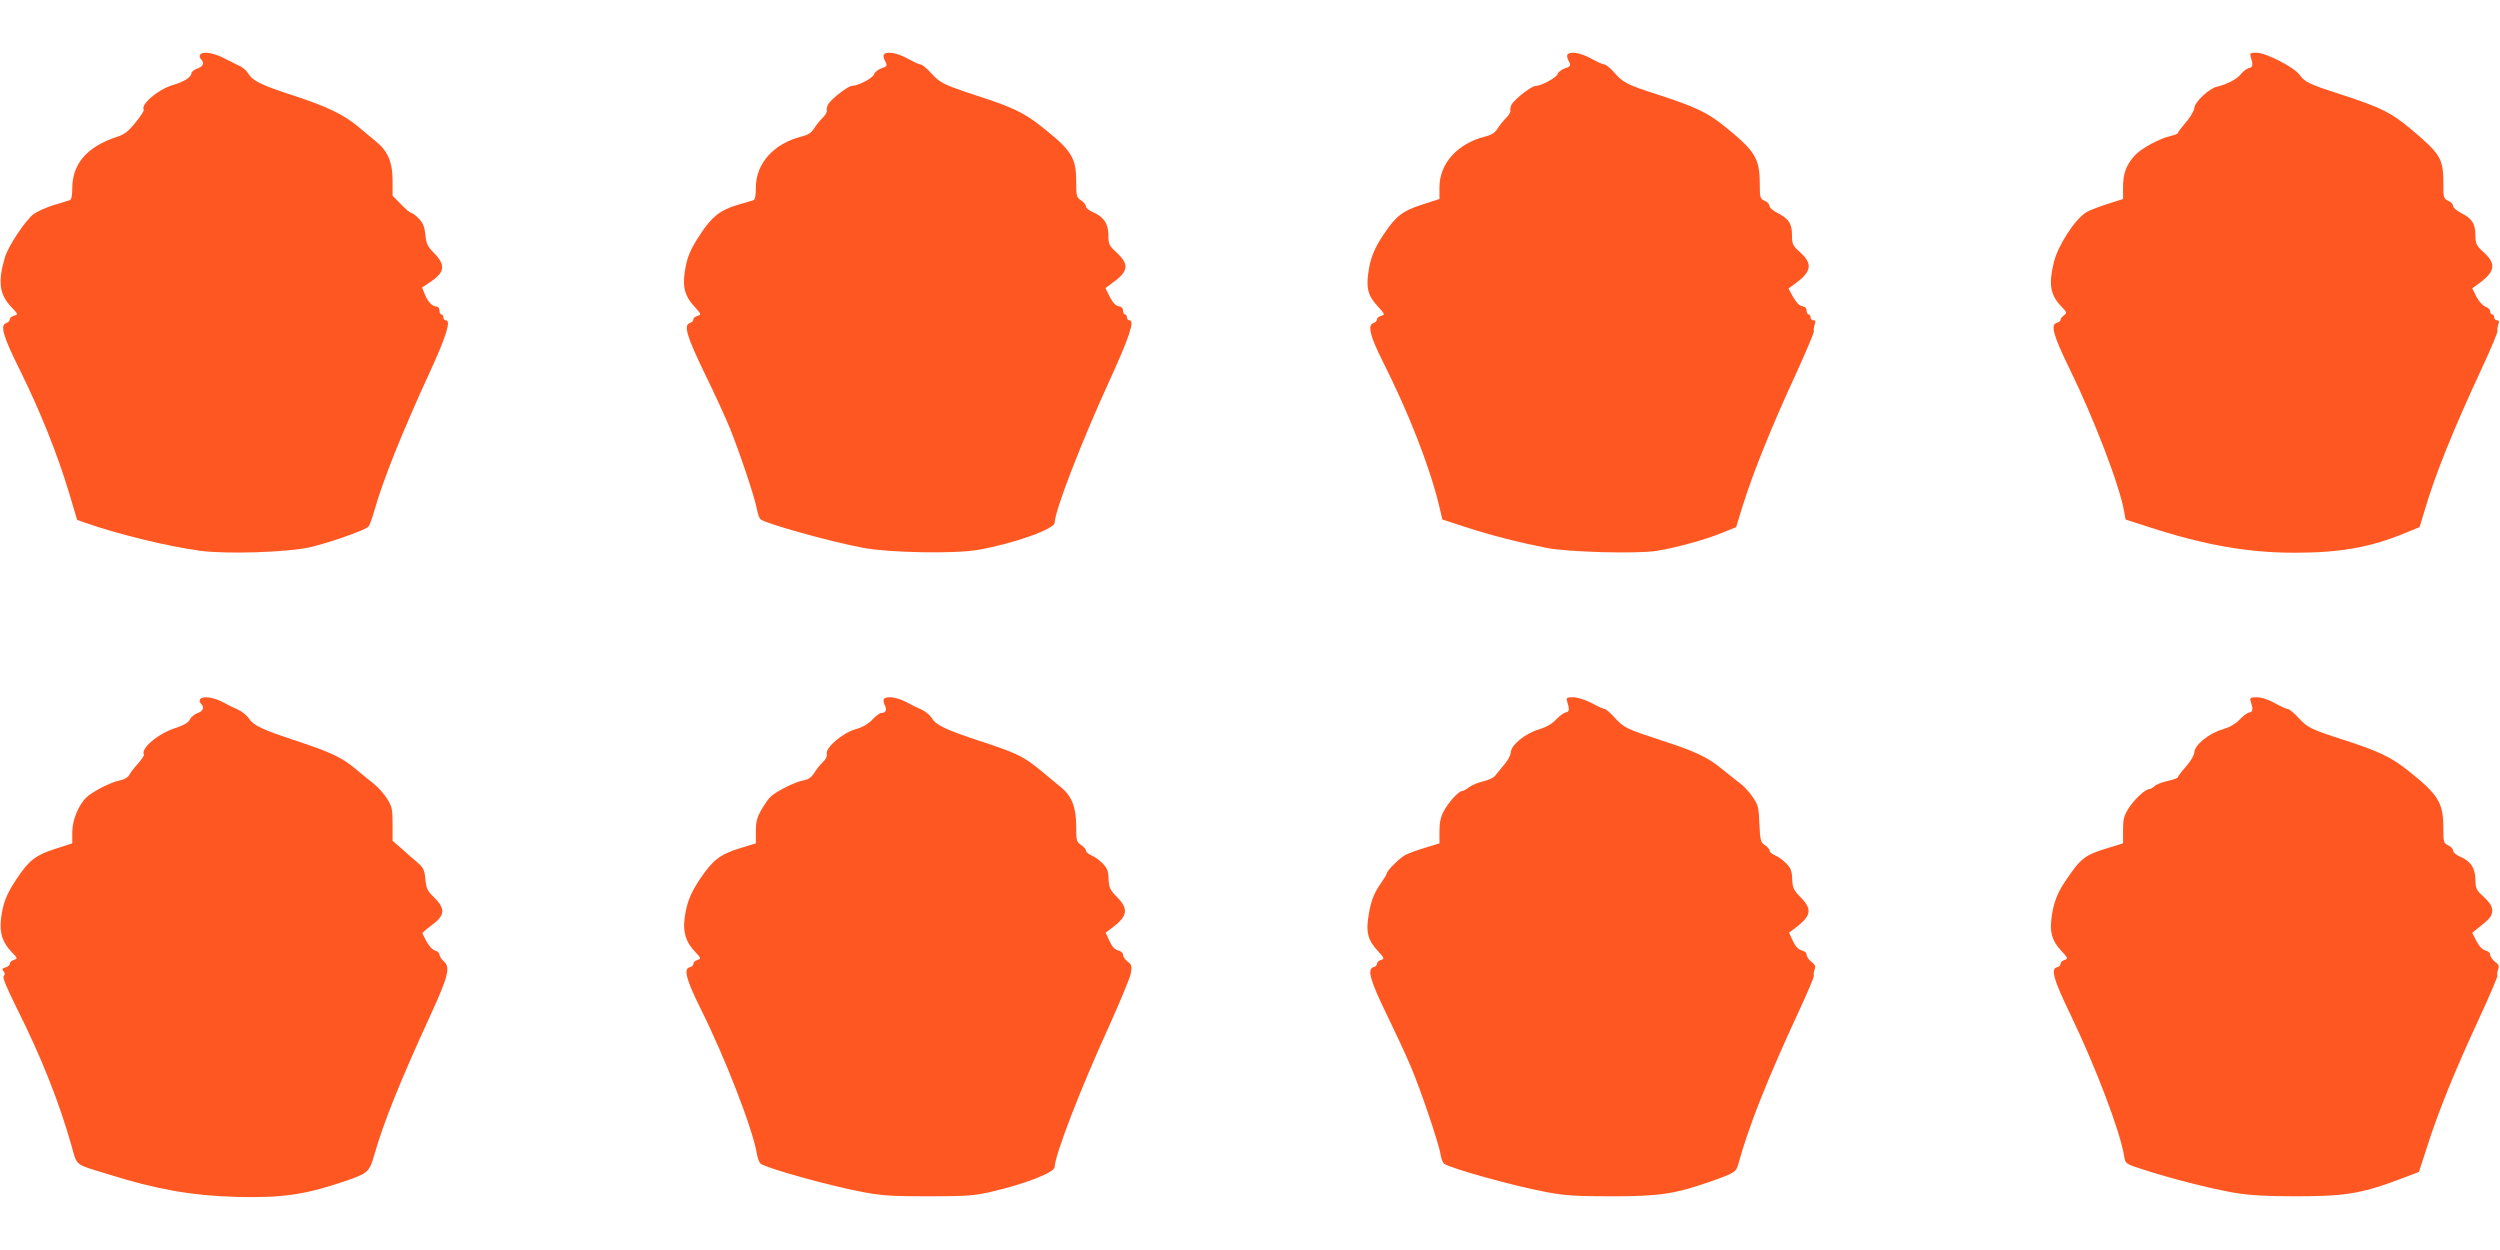
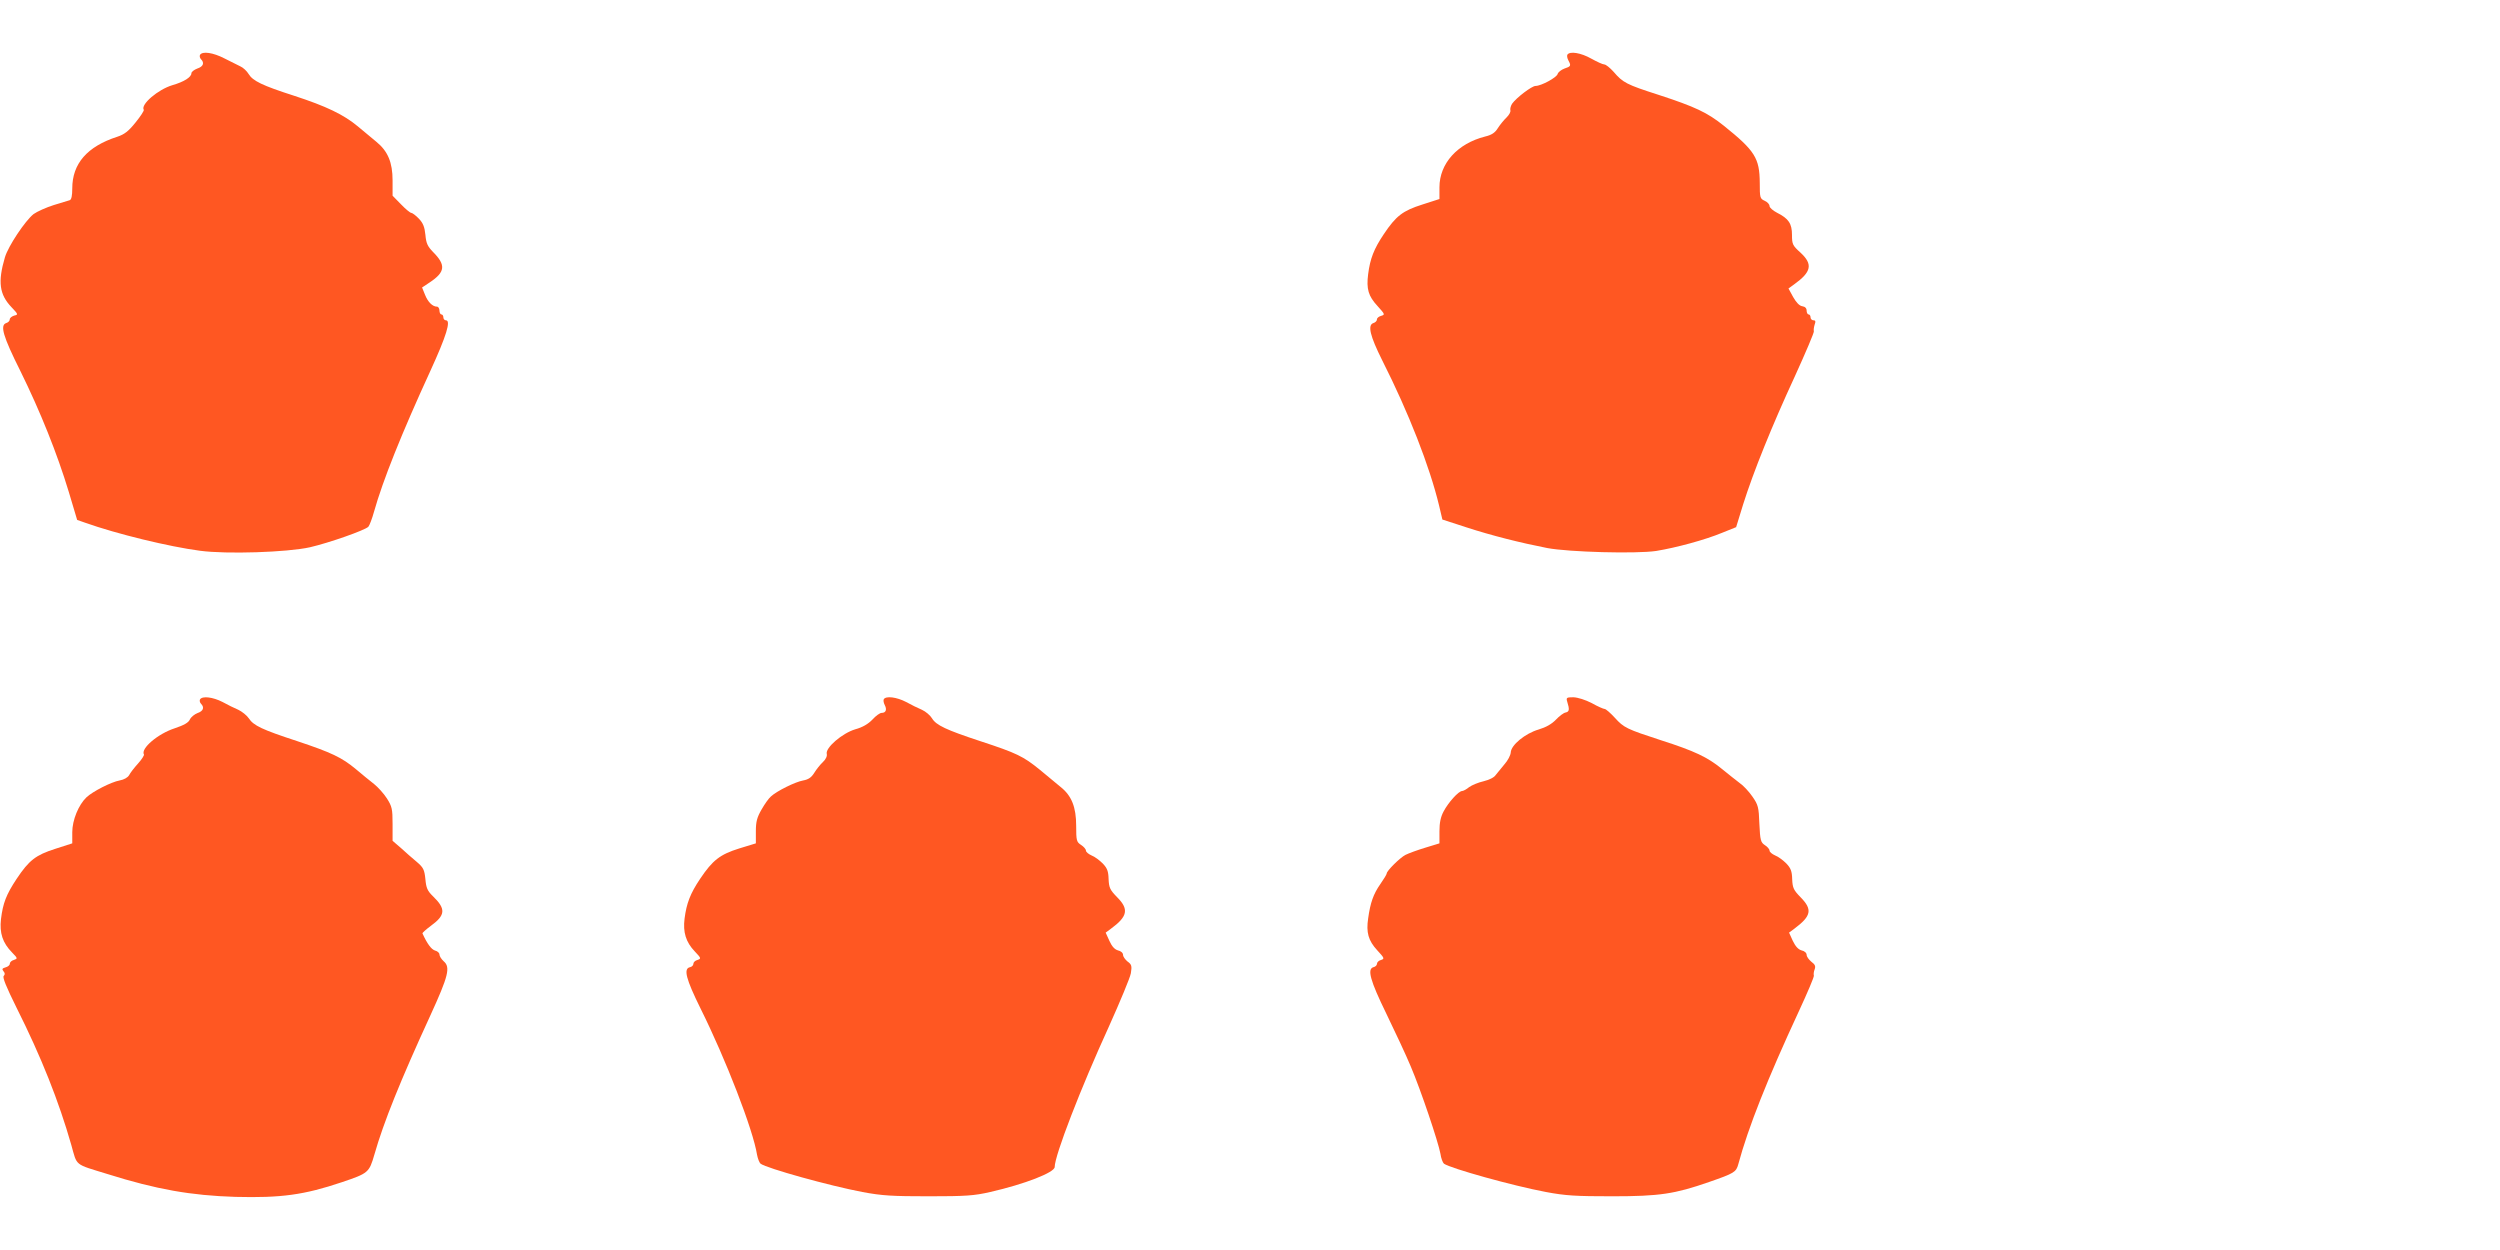
<svg xmlns="http://www.w3.org/2000/svg" version="1.0" width="1280pt" height="640pt" viewBox="0 0 1280 640" preserveAspectRatio="xMidYMid meet">
  <g transform="translate(0,640) scale(0.1,-0.1)" fill="#ff5722" stroke="none">
    <path d="M1024 6119 c-3 -6 -1 -16 5 -22 19 -19 12 -38 -19 -48 -16 -6 -30 -17 -30 -24 0 -20 -38 -44 -97 -61 -74 -22 -164 -99 -147 -126 3 -4 -16 -33 -42 -65 -36 -45 -57 -61 -93 -73 -155 -50 -231 -138 -231 -265 0 -36 -4 -57 -13 -60 -6 -2 -43 -13 -82 -25 -38 -12 -85 -33 -103 -46 -43 -34 -130 -164 -147 -222 -37 -126 -28 -190 34 -255 35 -37 35 -38 13 -43 -12 -4 -22 -12 -22 -19 0 -8 -8 -16 -18 -19 -33 -11 -17 -67 72 -245 103 -209 189 -424 248 -619 l43 -144 40 -14 c163 -58 430 -123 590 -144 135 -18 445 -8 562 18 99 23 281 87 299 105 6 7 19 41 29 77 45 160 141 400 288 720 83 181 107 260 80 260 -7 0 -13 7 -13 15 0 8 -4 15 -10 15 -5 0 -10 9 -10 20 0 11 -6 20 -13 20 -22 0 -46 23 -61 61 l-15 37 39 26 c80 53 84 89 17 156 -28 29 -35 44 -39 88 -4 40 -12 60 -33 82 -16 17 -34 30 -39 30 -6 0 -30 20 -53 44 l-43 44 0 78 c0 92 -24 150 -83 198 -21 17 -64 53 -95 79 -72 60 -161 103 -327 157 -162 52 -211 76 -232 111 -9 15 -28 33 -42 39 -14 7 -51 25 -82 41 -58 30 -113 38 -125 18z" />
-     <path d="M4525 6120 c-3 -5 -1 -18 5 -29 15 -28 13 -31 -20 -42 -16 -6 -32 -19 -35 -30 -6 -19 -83 -59 -114 -59 -18 0 -98 -61 -119 -91 -7 -11 -11 -26 -9 -33 3 -8 -6 -24 -19 -37 -14 -13 -34 -38 -45 -55 -14 -23 -31 -35 -65 -43 -143 -36 -234 -138 -234 -261 0 -40 -4 -62 -12 -65 -7 -2 -45 -13 -85 -25 -87 -27 -128 -59 -187 -149 -51 -76 -70 -121 -80 -194 -12 -77 1 -124 47 -174 38 -42 39 -44 19 -50 -12 -3 -22 -11 -22 -18 0 -8 -8 -16 -18 -19 -33 -11 -16 -67 75 -256 50 -102 109 -230 131 -285 51 -126 130 -363 138 -415 4 -22 12 -44 18 -49 27 -22 358 -115 526 -146 131 -25 464 -31 583 -11 182 31 397 107 397 140 0 59 135 409 281 728 101 221 130 308 102 308 -7 0 -13 7 -13 15 0 8 -4 15 -10 15 -5 0 -10 9 -10 19 0 13 -8 21 -22 23 -16 2 -30 18 -46 48 l-22 45 27 20 c92 65 98 99 29 163 -38 35 -41 42 -41 89 0 58 -25 94 -82 118 -18 8 -33 20 -33 28 0 8 -11 22 -25 31 -23 15 -25 22 -25 97 0 123 -23 159 -180 283 -88 69 -148 98 -325 155 -176 58 -190 65 -237 116 -23 25 -47 45 -55 45 -7 0 -37 14 -66 30 -53 30 -110 39 -122 20z" />
    <path d="M8025 6120 c-3 -5 -1 -18 5 -29 15 -28 13 -31 -20 -42 -16 -6 -32 -18 -35 -28 -5 -18 -84 -61 -113 -61 -19 0 -98 -60 -120 -91 -7 -11 -11 -26 -9 -33 3 -8 -6 -24 -19 -37 -14 -13 -34 -38 -45 -55 -14 -23 -31 -35 -65 -43 -142 -36 -234 -138 -234 -260 l0 -60 -87 -28 c-101 -32 -135 -58 -198 -152 -51 -76 -70 -126 -80 -204 -10 -77 1 -113 48 -164 38 -42 39 -44 19 -50 -12 -3 -22 -11 -22 -18 0 -8 -8 -16 -18 -19 -31 -10 -18 -65 45 -191 136 -269 243 -544 291 -743 l17 -72 123 -40 c129 -42 276 -79 414 -106 112 -21 455 -30 557 -15 104 17 251 57 338 93 l72 29 36 117 c52 165 147 401 265 656 55 121 99 224 97 230 -2 6 0 21 4 34 6 16 5 22 -6 22 -8 0 -15 7 -15 15 0 8 -4 15 -10 15 -5 0 -10 9 -10 19 0 13 -8 21 -22 23 -15 2 -31 19 -47 47 l-24 44 29 21 c89 64 97 103 32 163 -40 36 -43 43 -43 90 0 58 -17 84 -77 114 -21 11 -38 26 -38 34 0 9 -11 21 -25 27 -24 11 -25 16 -25 92 -1 126 -24 164 -185 293 -84 67 -145 96 -335 158 -162 52 -181 62 -228 117 -19 21 -40 38 -48 38 -8 0 -38 14 -67 30 -53 30 -110 39 -122 20z" />
-     <path d="M11524 6108 c13 -42 11 -52 -11 -57 -12 -3 -30 -18 -41 -32 -20 -25 -73 -52 -122 -63 -38 -8 -114 -79 -115 -109 -1 -13 -20 -47 -43 -73 -23 -27 -42 -52 -42 -56 0 -3 -15 -9 -32 -13 -58 -12 -156 -65 -189 -102 -44 -50 -59 -92 -59 -162 l0 -60 -82 -26 c-46 -15 -94 -34 -107 -42 -59 -38 -143 -168 -165 -255 -28 -113 -19 -167 37 -226 30 -31 31 -34 15 -46 -10 -7 -18 -18 -18 -23 0 -6 -8 -13 -19 -16 -34 -9 -18 -65 66 -237 125 -255 259 -605 279 -732 l7 -38 121 -39 c284 -92 504 -131 746 -131 232 0 389 28 567 102 l71 29 22 72 c55 190 147 419 300 748 44 95 79 178 77 184 -2 5 0 20 4 33 6 16 5 22 -6 22 -8 0 -15 7 -15 15 0 8 -4 15 -10 15 -5 0 -10 7 -10 15 0 9 -11 20 -25 25 -13 5 -34 28 -46 51 l-21 43 28 20 c89 64 97 103 32 163 -40 36 -43 43 -44 91 -1 59 -17 83 -76 113 -21 11 -38 26 -38 34 0 9 -11 21 -25 27 -24 11 -25 16 -25 90 0 126 -15 150 -165 276 -103 86 -153 111 -355 177 -171 55 -188 64 -217 103 -28 38 -172 112 -219 112 -33 0 -36 -2 -30 -22z" />
    <path d="M1024 2819 c-3 -6 -1 -16 5 -22 19 -19 12 -38 -18 -48 -15 -6 -33 -20 -39 -33 -7 -16 -30 -29 -78 -45 -86 -28 -175 -104 -157 -134 2 -4 -11 -25 -30 -46 -20 -22 -40 -48 -46 -60 -7 -12 -26 -23 -49 -27 -43 -8 -137 -56 -169 -86 -41 -39 -73 -117 -73 -179 l0 -57 -87 -28 c-100 -32 -134 -58 -198 -154 -53 -80 -70 -124 -80 -206 -8 -71 8 -121 57 -171 29 -30 29 -31 9 -38 -12 -3 -21 -12 -21 -20 0 -7 -10 -15 -22 -18 -17 -5 -19 -9 -10 -20 8 -9 8 -17 1 -24 -7 -7 13 -56 65 -161 128 -255 217 -480 281 -704 31 -110 13 -96 185 -149 251 -79 429 -110 655 -117 234 -6 352 10 545 75 136 46 140 49 167 142 47 165 133 378 286 711 93 203 104 248 69 278 -12 11 -22 26 -22 35 0 8 -10 17 -22 20 -19 5 -41 35 -65 88 -1 3 18 20 42 38 76 55 79 87 12 152 -29 28 -35 43 -39 88 -5 48 -10 59 -44 88 -22 18 -58 50 -81 71 l-43 37 0 86 c0 77 -3 90 -29 131 -16 25 -46 58 -66 74 -21 16 -62 50 -93 76 -72 60 -125 85 -302 144 -177 58 -222 79 -246 116 -10 15 -35 35 -54 44 -19 8 -56 26 -81 40 -49 25 -103 32 -115 13z" />
    <path d="M4525 2820 c-3 -5 -1 -19 5 -30 12 -23 6 -40 -16 -40 -9 0 -30 -15 -47 -34 -22 -23 -51 -40 -88 -50 -67 -20 -154 -95 -146 -126 3 -11 -5 -28 -20 -42 -13 -12 -33 -37 -44 -55 -15 -24 -30 -34 -57 -39 -40 -7 -135 -54 -165 -82 -11 -9 -32 -39 -48 -67 -23 -40 -29 -62 -29 -111 l0 -62 -85 -26 c-99 -31 -136 -60 -200 -155 -51 -76 -70 -126 -80 -204 -9 -70 7 -121 52 -168 33 -35 34 -37 14 -44 -12 -3 -21 -12 -21 -20 0 -7 -7 -15 -17 -17 -35 -7 -21 -60 54 -212 129 -259 269 -621 289 -748 4 -21 12 -41 18 -46 32 -24 353 -113 521 -145 101 -19 154 -22 340 -22 189 0 233 3 315 22 176 40 330 100 330 128 0 59 133 403 278 720 57 127 108 249 112 272 6 37 4 45 -17 60 -12 10 -23 25 -23 34 0 10 -11 20 -26 23 -17 5 -31 20 -44 49 l-19 42 27 20 c86 63 93 100 31 162 -36 37 -41 48 -43 92 -1 40 -7 56 -30 80 -16 16 -41 35 -57 41 -16 7 -29 18 -29 25 0 7 -11 20 -25 29 -23 15 -25 22 -25 98 0 95 -23 154 -80 199 -19 16 -67 55 -105 87 -86 70 -119 86 -305 147 -176 58 -227 82 -248 117 -9 15 -32 35 -52 44 -19 8 -56 26 -81 40 -48 25 -103 32 -114 14z" />
    <path d="M8024 2808 c13 -41 11 -52 -8 -56 -11 -2 -33 -19 -50 -37 -21 -22 -51 -39 -88 -50 -69 -20 -142 -80 -143 -118 -1 -14 -15 -41 -32 -60 -16 -19 -36 -44 -45 -55 -8 -13 -34 -25 -62 -32 -27 -6 -60 -20 -74 -30 -13 -11 -30 -20 -36 -20 -18 0 -71 -59 -95 -105 -15 -28 -21 -58 -21 -101 l0 -62 -72 -22 c-40 -12 -86 -29 -102 -37 -29 -15 -96 -82 -96 -95 0 -5 -15 -29 -33 -55 -35 -50 -51 -95 -62 -175 -11 -72 1 -114 46 -163 37 -40 39 -44 20 -50 -12 -3 -21 -12 -21 -20 0 -7 -8 -15 -18 -17 -33 -9 -17 -68 66 -238 44 -91 101 -212 125 -270 52 -122 141 -387 152 -447 3 -23 12 -46 18 -51 33 -24 352 -113 522 -145 101 -19 154 -22 340 -22 242 0 320 12 495 73 130 45 139 51 150 91 51 189 149 436 310 783 44 95 79 177 77 183 -2 5 -1 20 4 32 6 16 2 25 -17 39 -13 11 -24 26 -24 35 0 10 -11 20 -26 23 -17 5 -31 20 -45 49 l-19 42 27 20 c87 65 94 98 32 161 -36 37 -41 48 -43 92 -1 41 -7 57 -30 81 -16 16 -41 35 -57 41 -16 7 -29 18 -29 25 0 7 -11 20 -24 28 -21 14 -24 24 -28 109 -3 85 -6 97 -36 140 -18 26 -47 57 -65 69 -17 13 -59 46 -92 73 -72 59 -139 91 -311 146 -175 57 -190 64 -236 115 -23 25 -46 45 -52 45 -6 0 -36 13 -66 30 -33 17 -71 29 -94 30 -35 0 -38 -2 -32 -22z" />
-     <path d="M11524 2808 c13 -41 11 -52 -8 -56 -11 -2 -33 -19 -50 -37 -21 -22 -51 -39 -88 -50 -69 -20 -142 -80 -143 -117 -1 -15 -19 -46 -43 -73 -23 -26 -42 -51 -42 -55 0 -4 -24 -12 -54 -19 -30 -7 -60 -19 -66 -27 -7 -7 -18 -14 -25 -14 -21 0 -76 -51 -107 -99 -24 -38 -28 -56 -28 -112 l0 -67 -72 -22 c-125 -38 -143 -51 -226 -175 -39 -58 -58 -109 -68 -182 -10 -77 2 -119 47 -168 37 -40 39 -44 20 -50 -12 -3 -21 -12 -21 -20 0 -7 -7 -15 -17 -17 -35 -7 -20 -61 68 -243 132 -275 255 -600 275 -726 6 -38 7 -38 100 -68 135 -44 342 -97 464 -118 79 -13 158 -18 315 -18 258 0 340 14 555 96 l75 29 43 132 c56 177 140 383 263 649 56 121 99 222 96 225 -3 3 -2 16 3 29 7 19 4 27 -16 41 -13 11 -24 26 -24 35 0 10 -11 20 -25 23 -16 4 -32 21 -46 48 l-21 42 23 19 c68 53 79 66 79 95 0 22 -11 39 -42 69 -40 36 -43 43 -44 91 -1 59 -25 94 -81 117 -18 8 -33 21 -33 30 0 8 -11 21 -25 27 -24 11 -25 16 -25 92 -1 127 -26 168 -180 290 -88 70 -150 99 -325 156 -176 57 -190 64 -237 115 -23 25 -47 45 -55 45 -7 0 -37 14 -66 30 -34 19 -68 30 -91 30 -35 0 -38 -2 -32 -22z" />
  </g>
</svg>